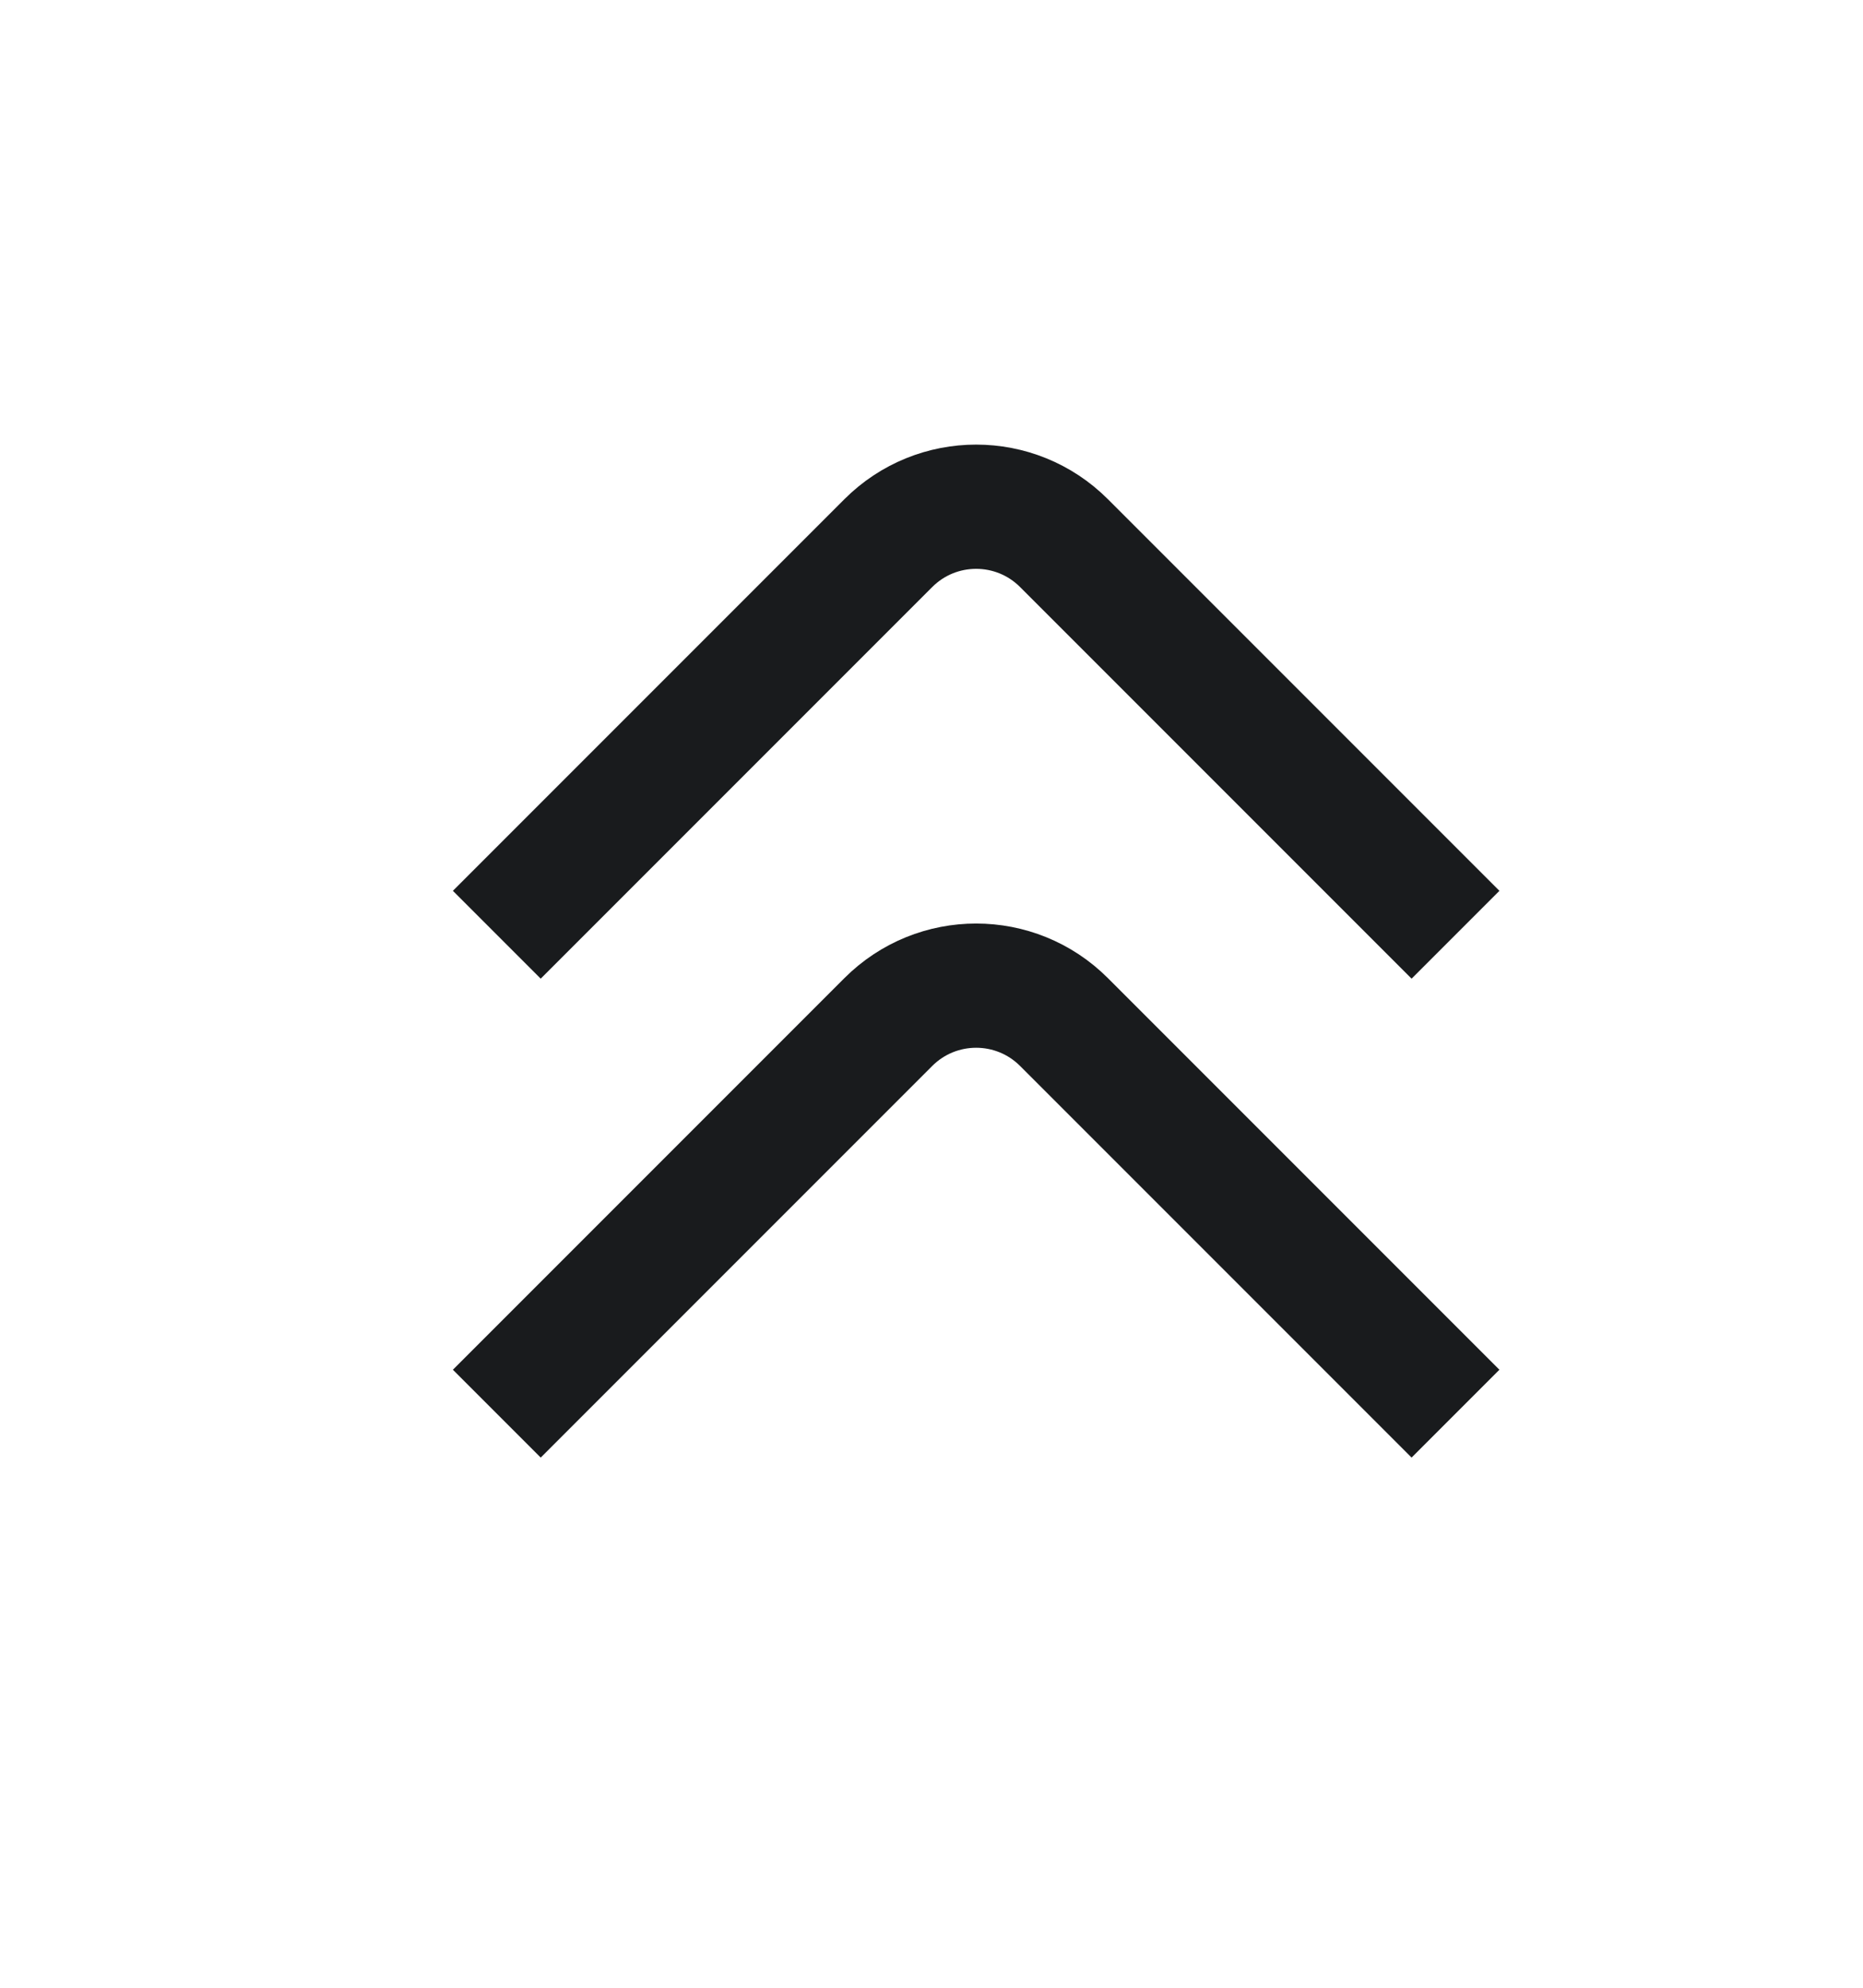
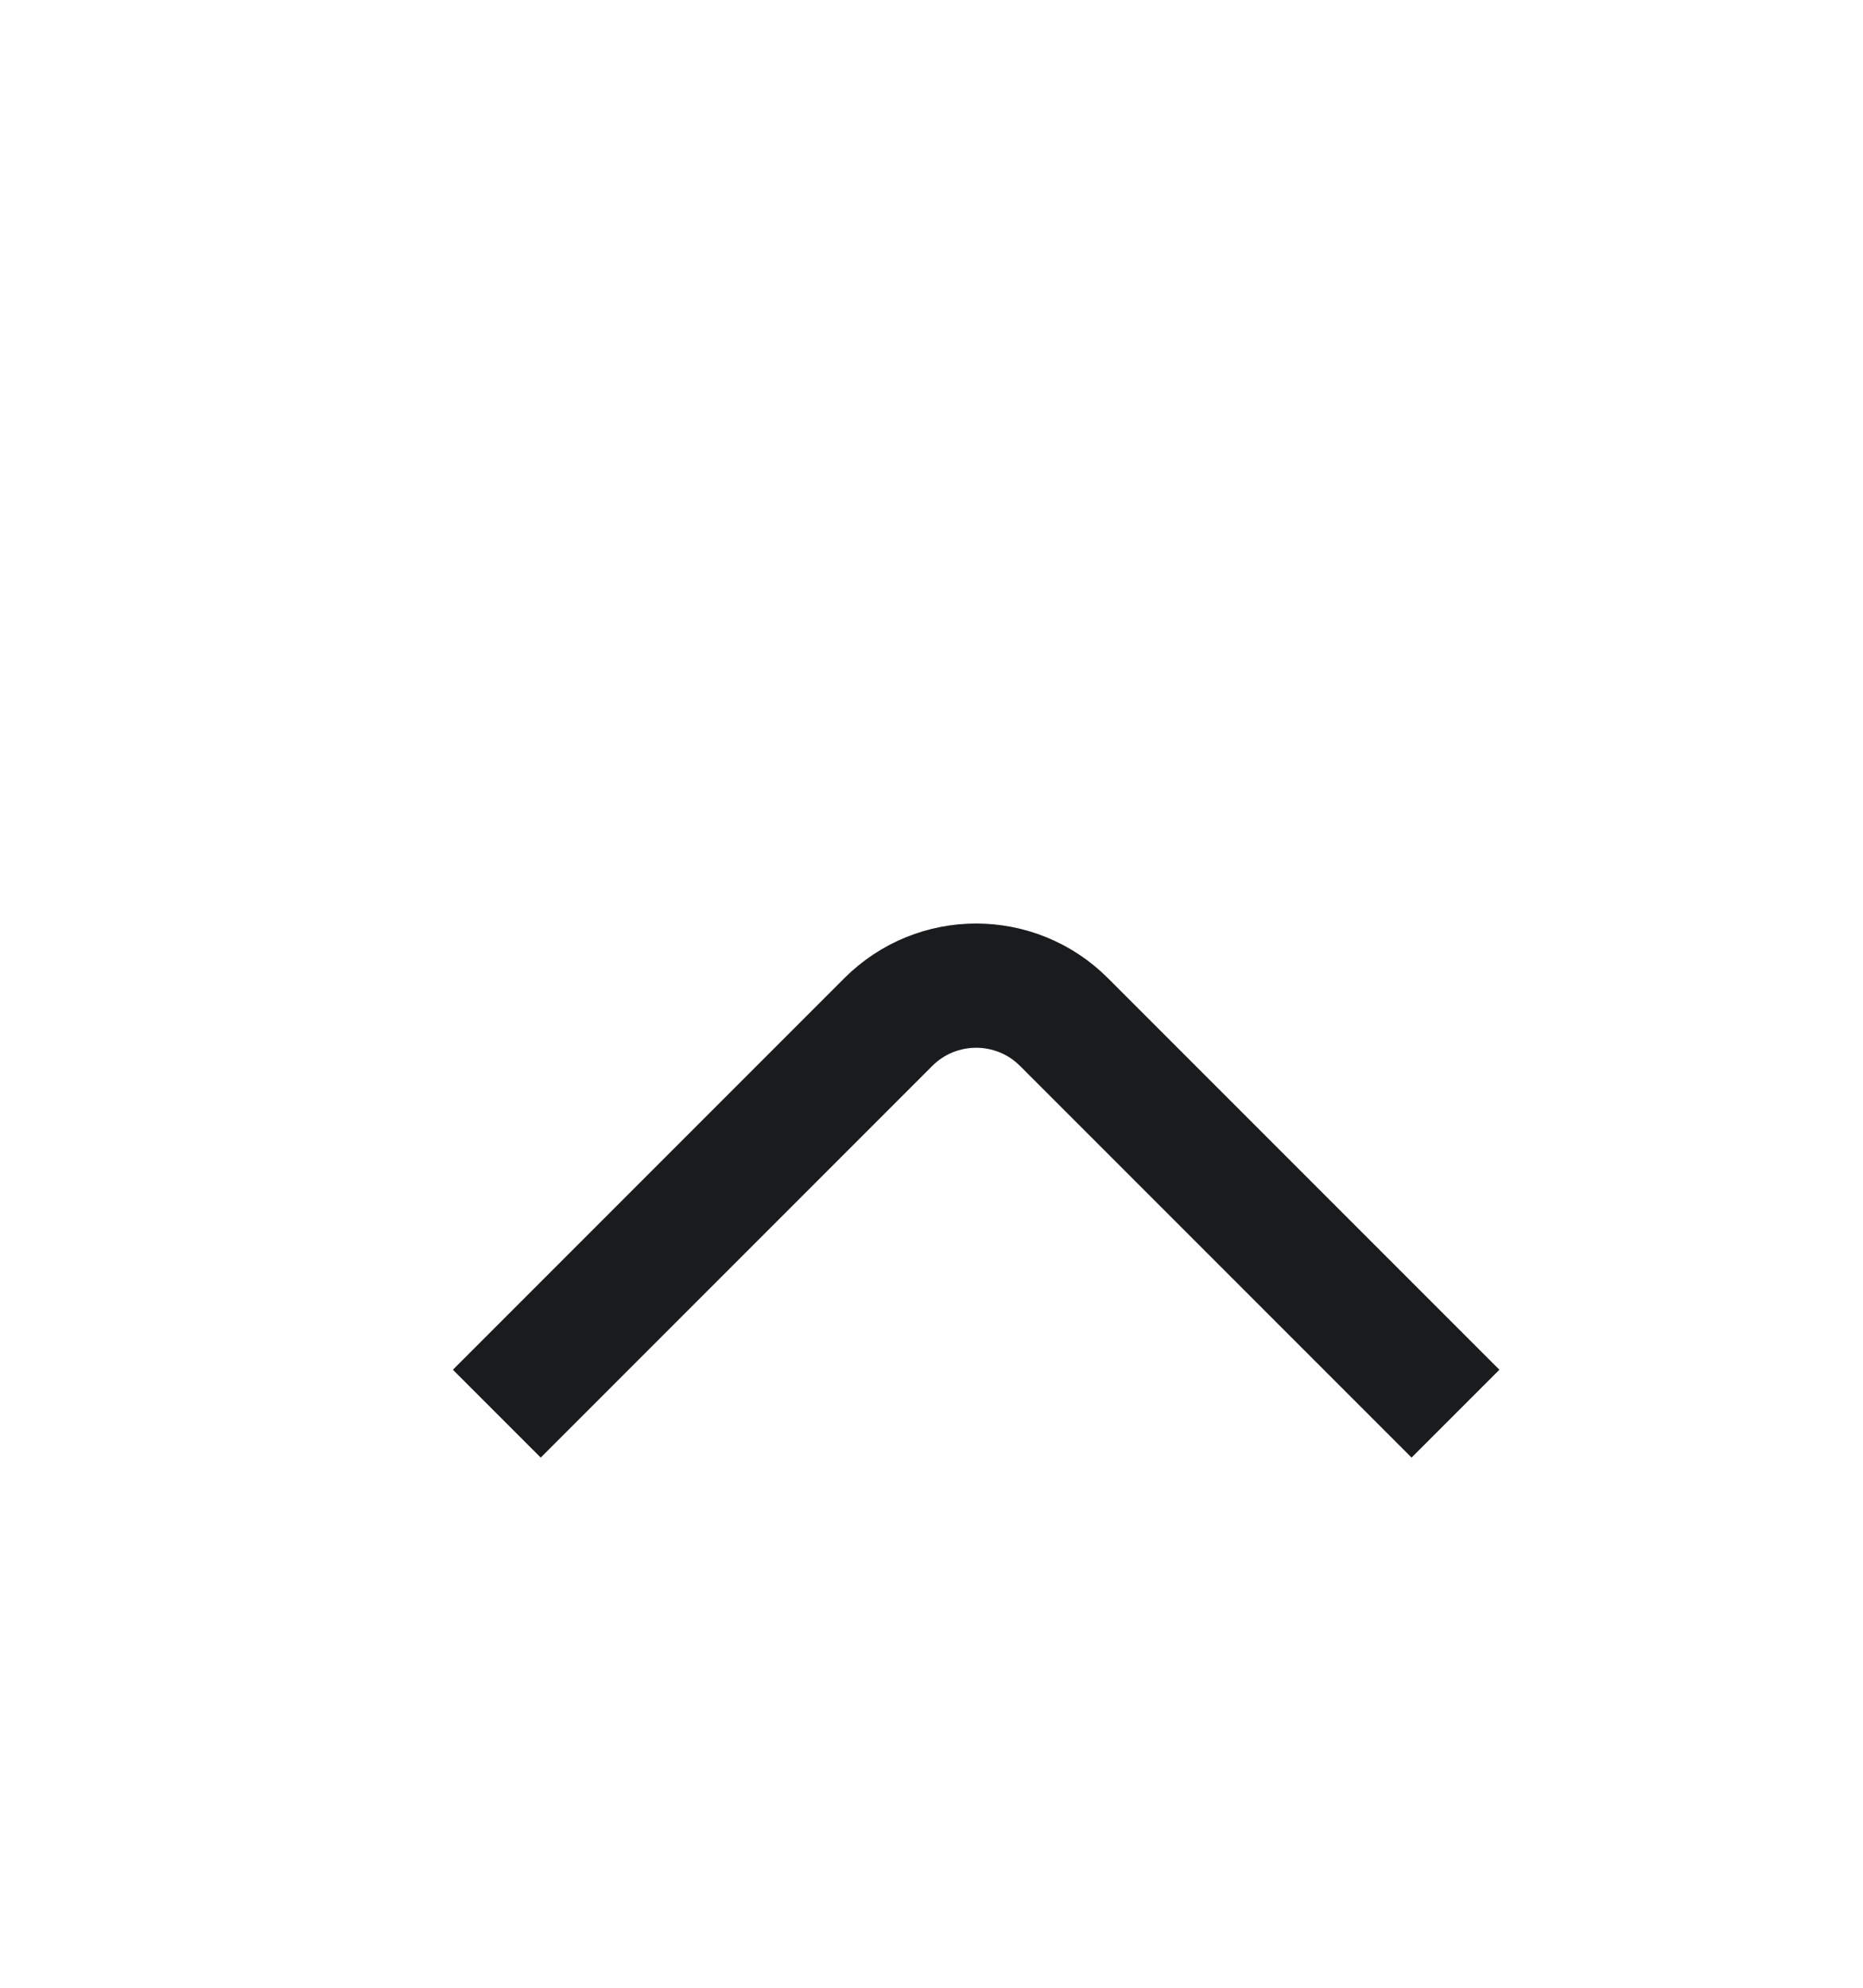
<svg xmlns="http://www.w3.org/2000/svg" width="15" height="16" viewBox="0 0 15 16" fill="none">
-   <path d="M4 7.524L7.152 4.372C7.543 3.981 8.176 3.981 8.567 4.372L11.719 7.524" stroke="#191B1D" />
  <path d="M4 11.379L7.152 8.227C7.543 7.836 8.176 7.836 8.567 8.227L11.719 11.379" stroke="#191B1D" />
</svg>